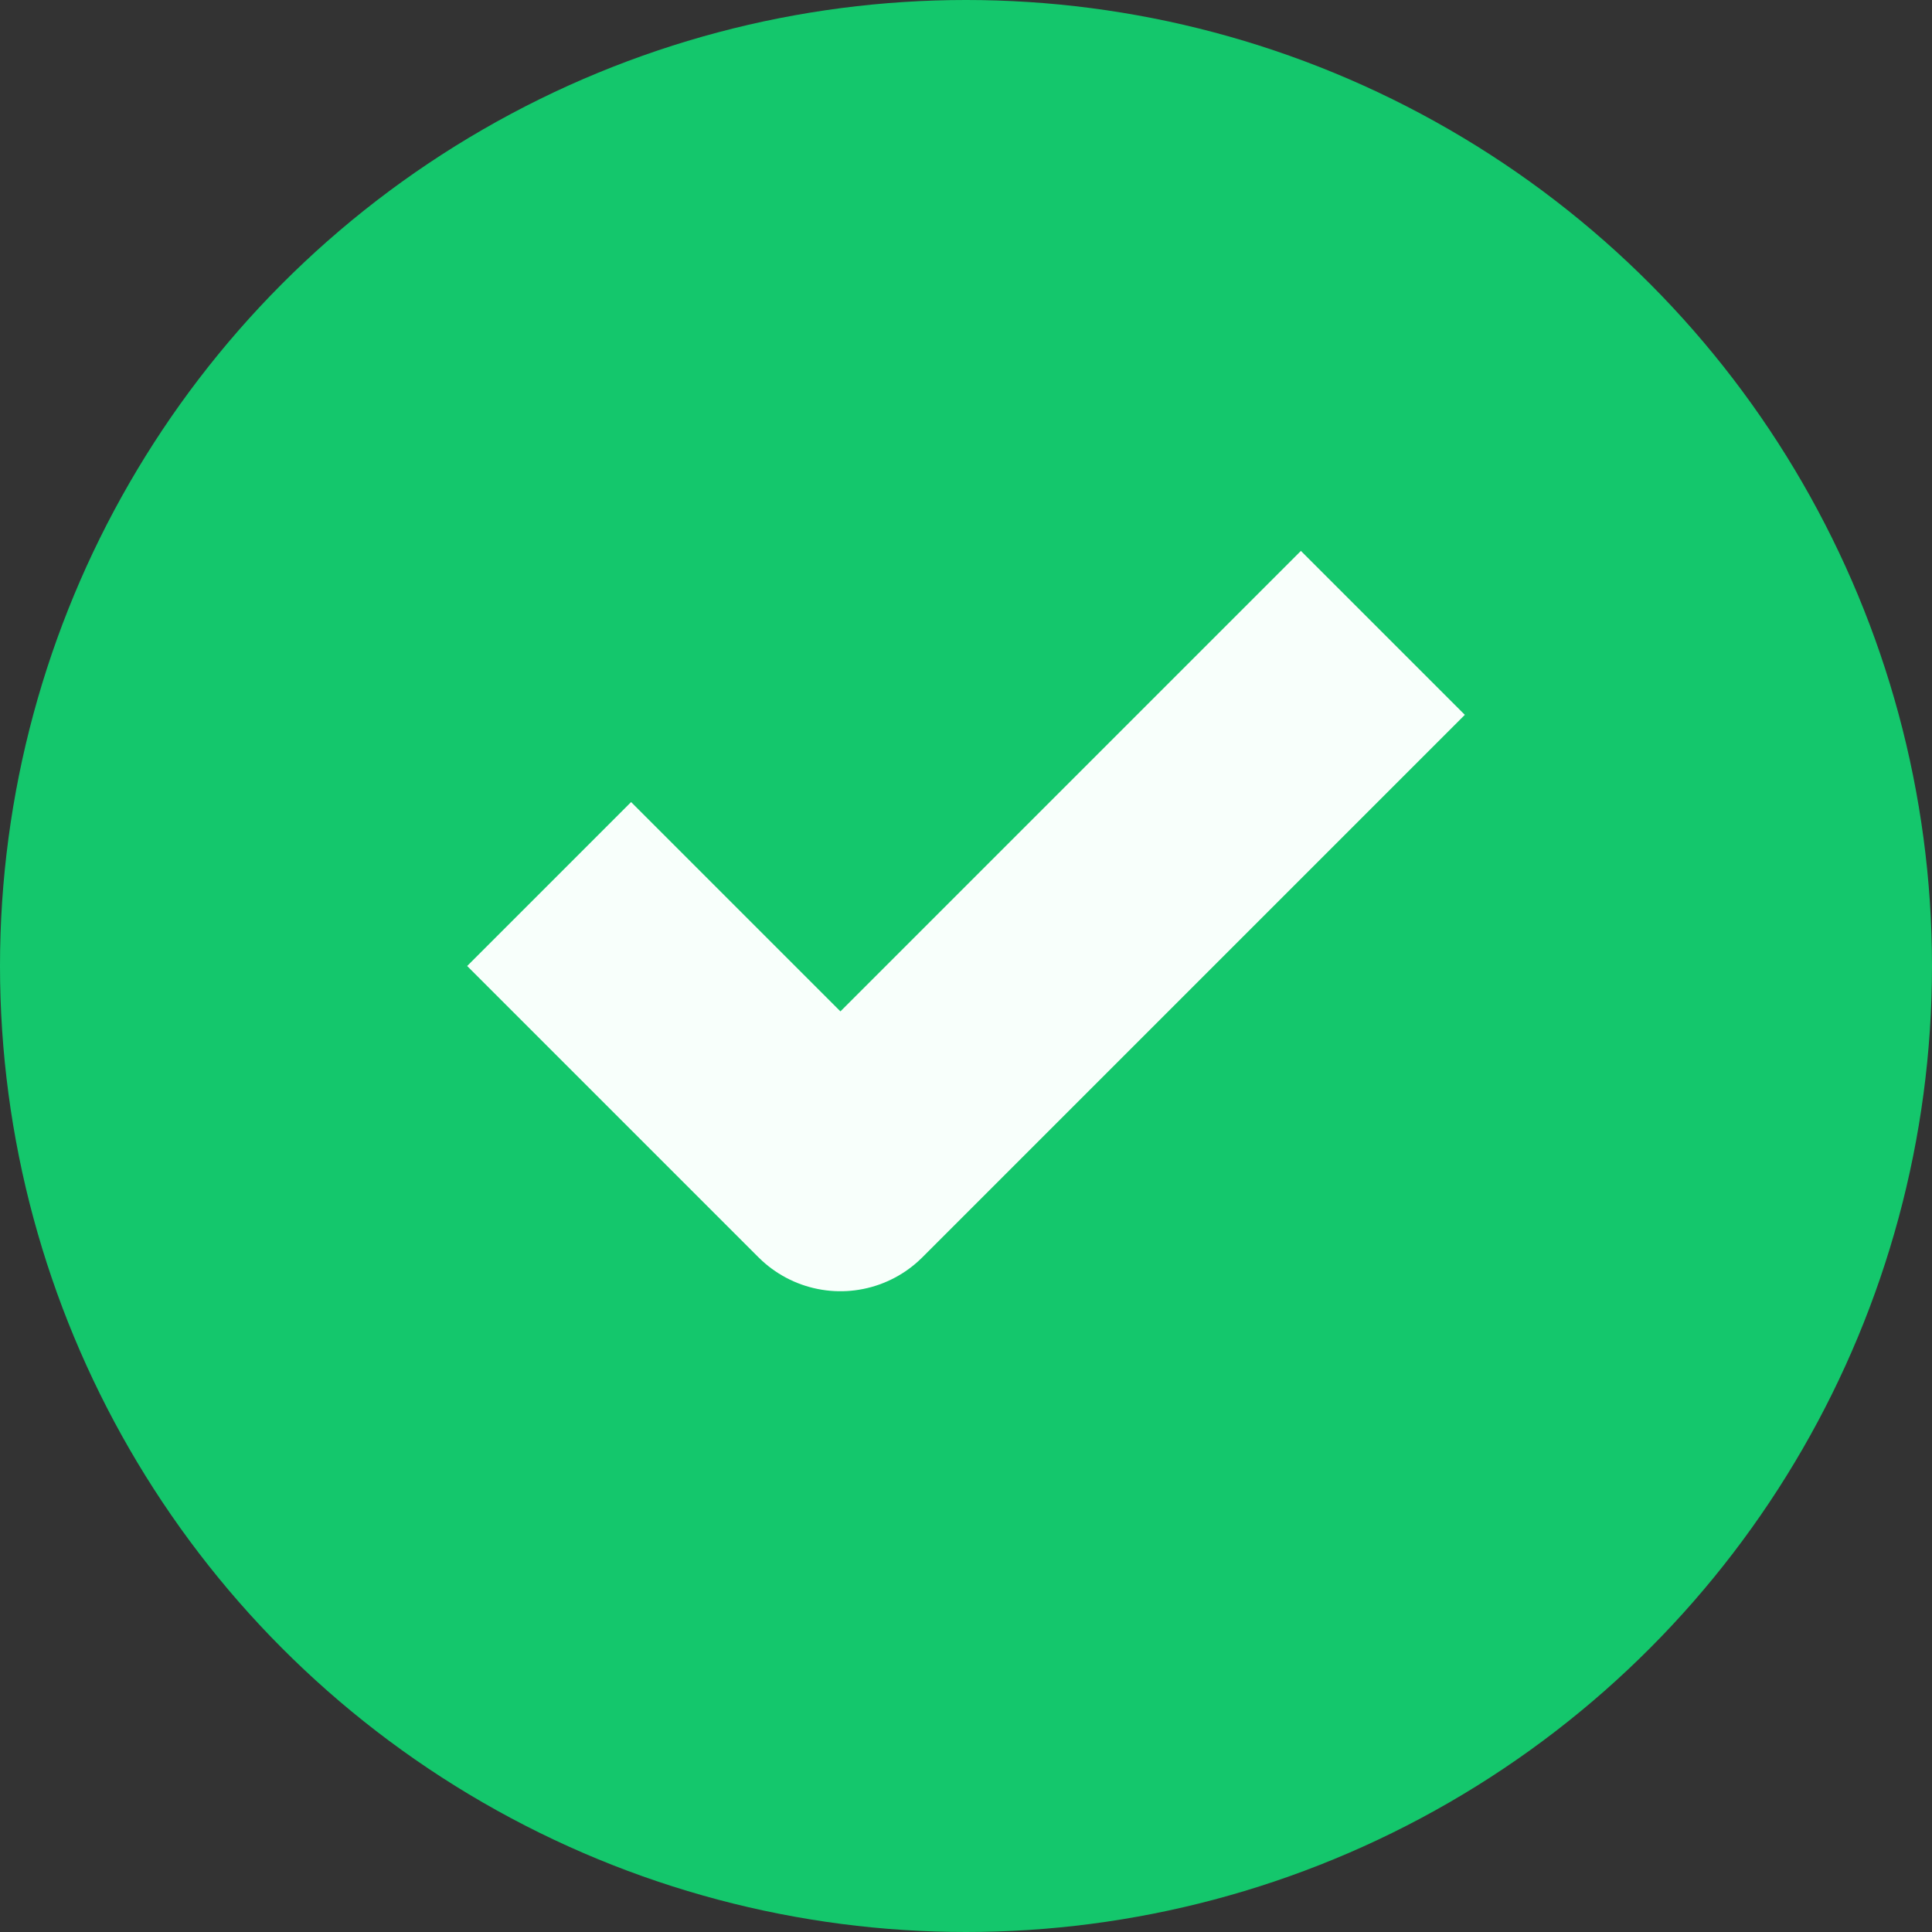
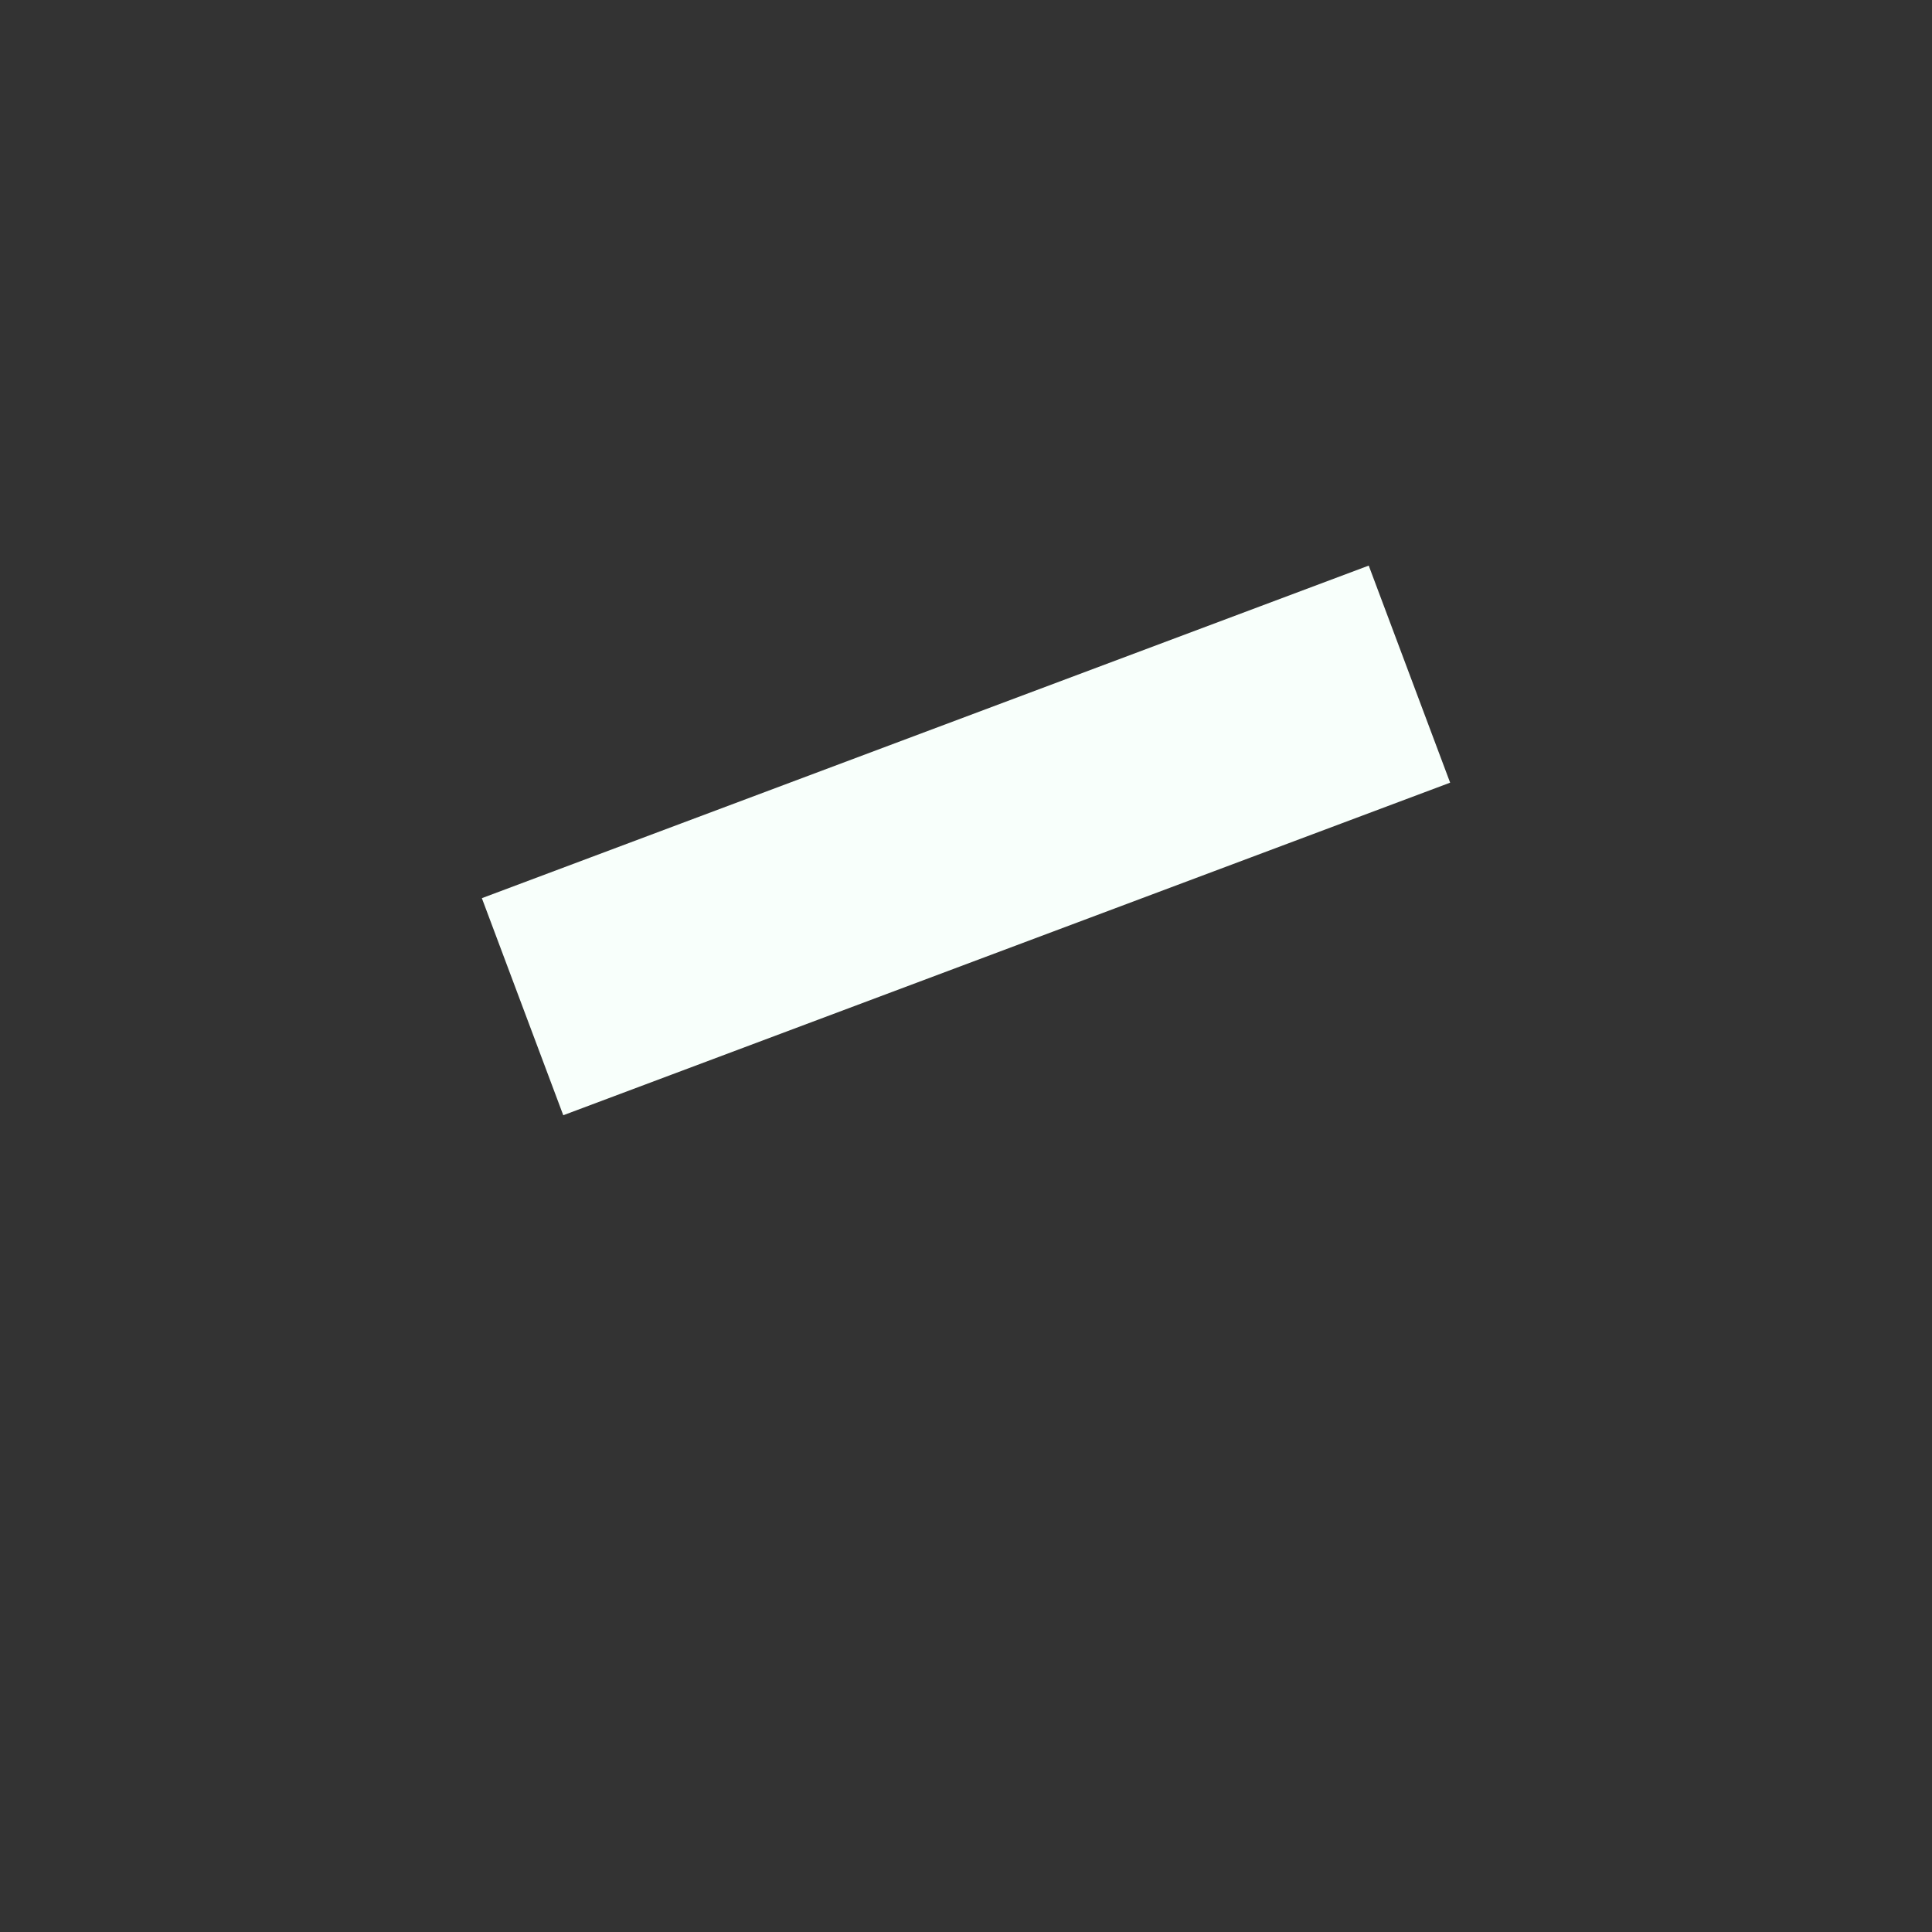
<svg xmlns="http://www.w3.org/2000/svg" width="50" height="50" viewBox="0 0 50 50" fill="none">
  <rect x="0" y="0" width="50" height="50" fill="#333333" stroke="none" />
-   <circle cx="25" cy="25" r="25" fill="#14C76C" />
-   <path d="M33.667 18.5L21.75 30.417L16.333 25" stroke="#F8FFFB" stroke-width="6" stroke-linecap="square" stroke-linejoin="round" />
+   <path d="M33.667 18.5L16.333 25" stroke="#F8FFFB" stroke-width="6" stroke-linecap="square" stroke-linejoin="round" />
</svg>